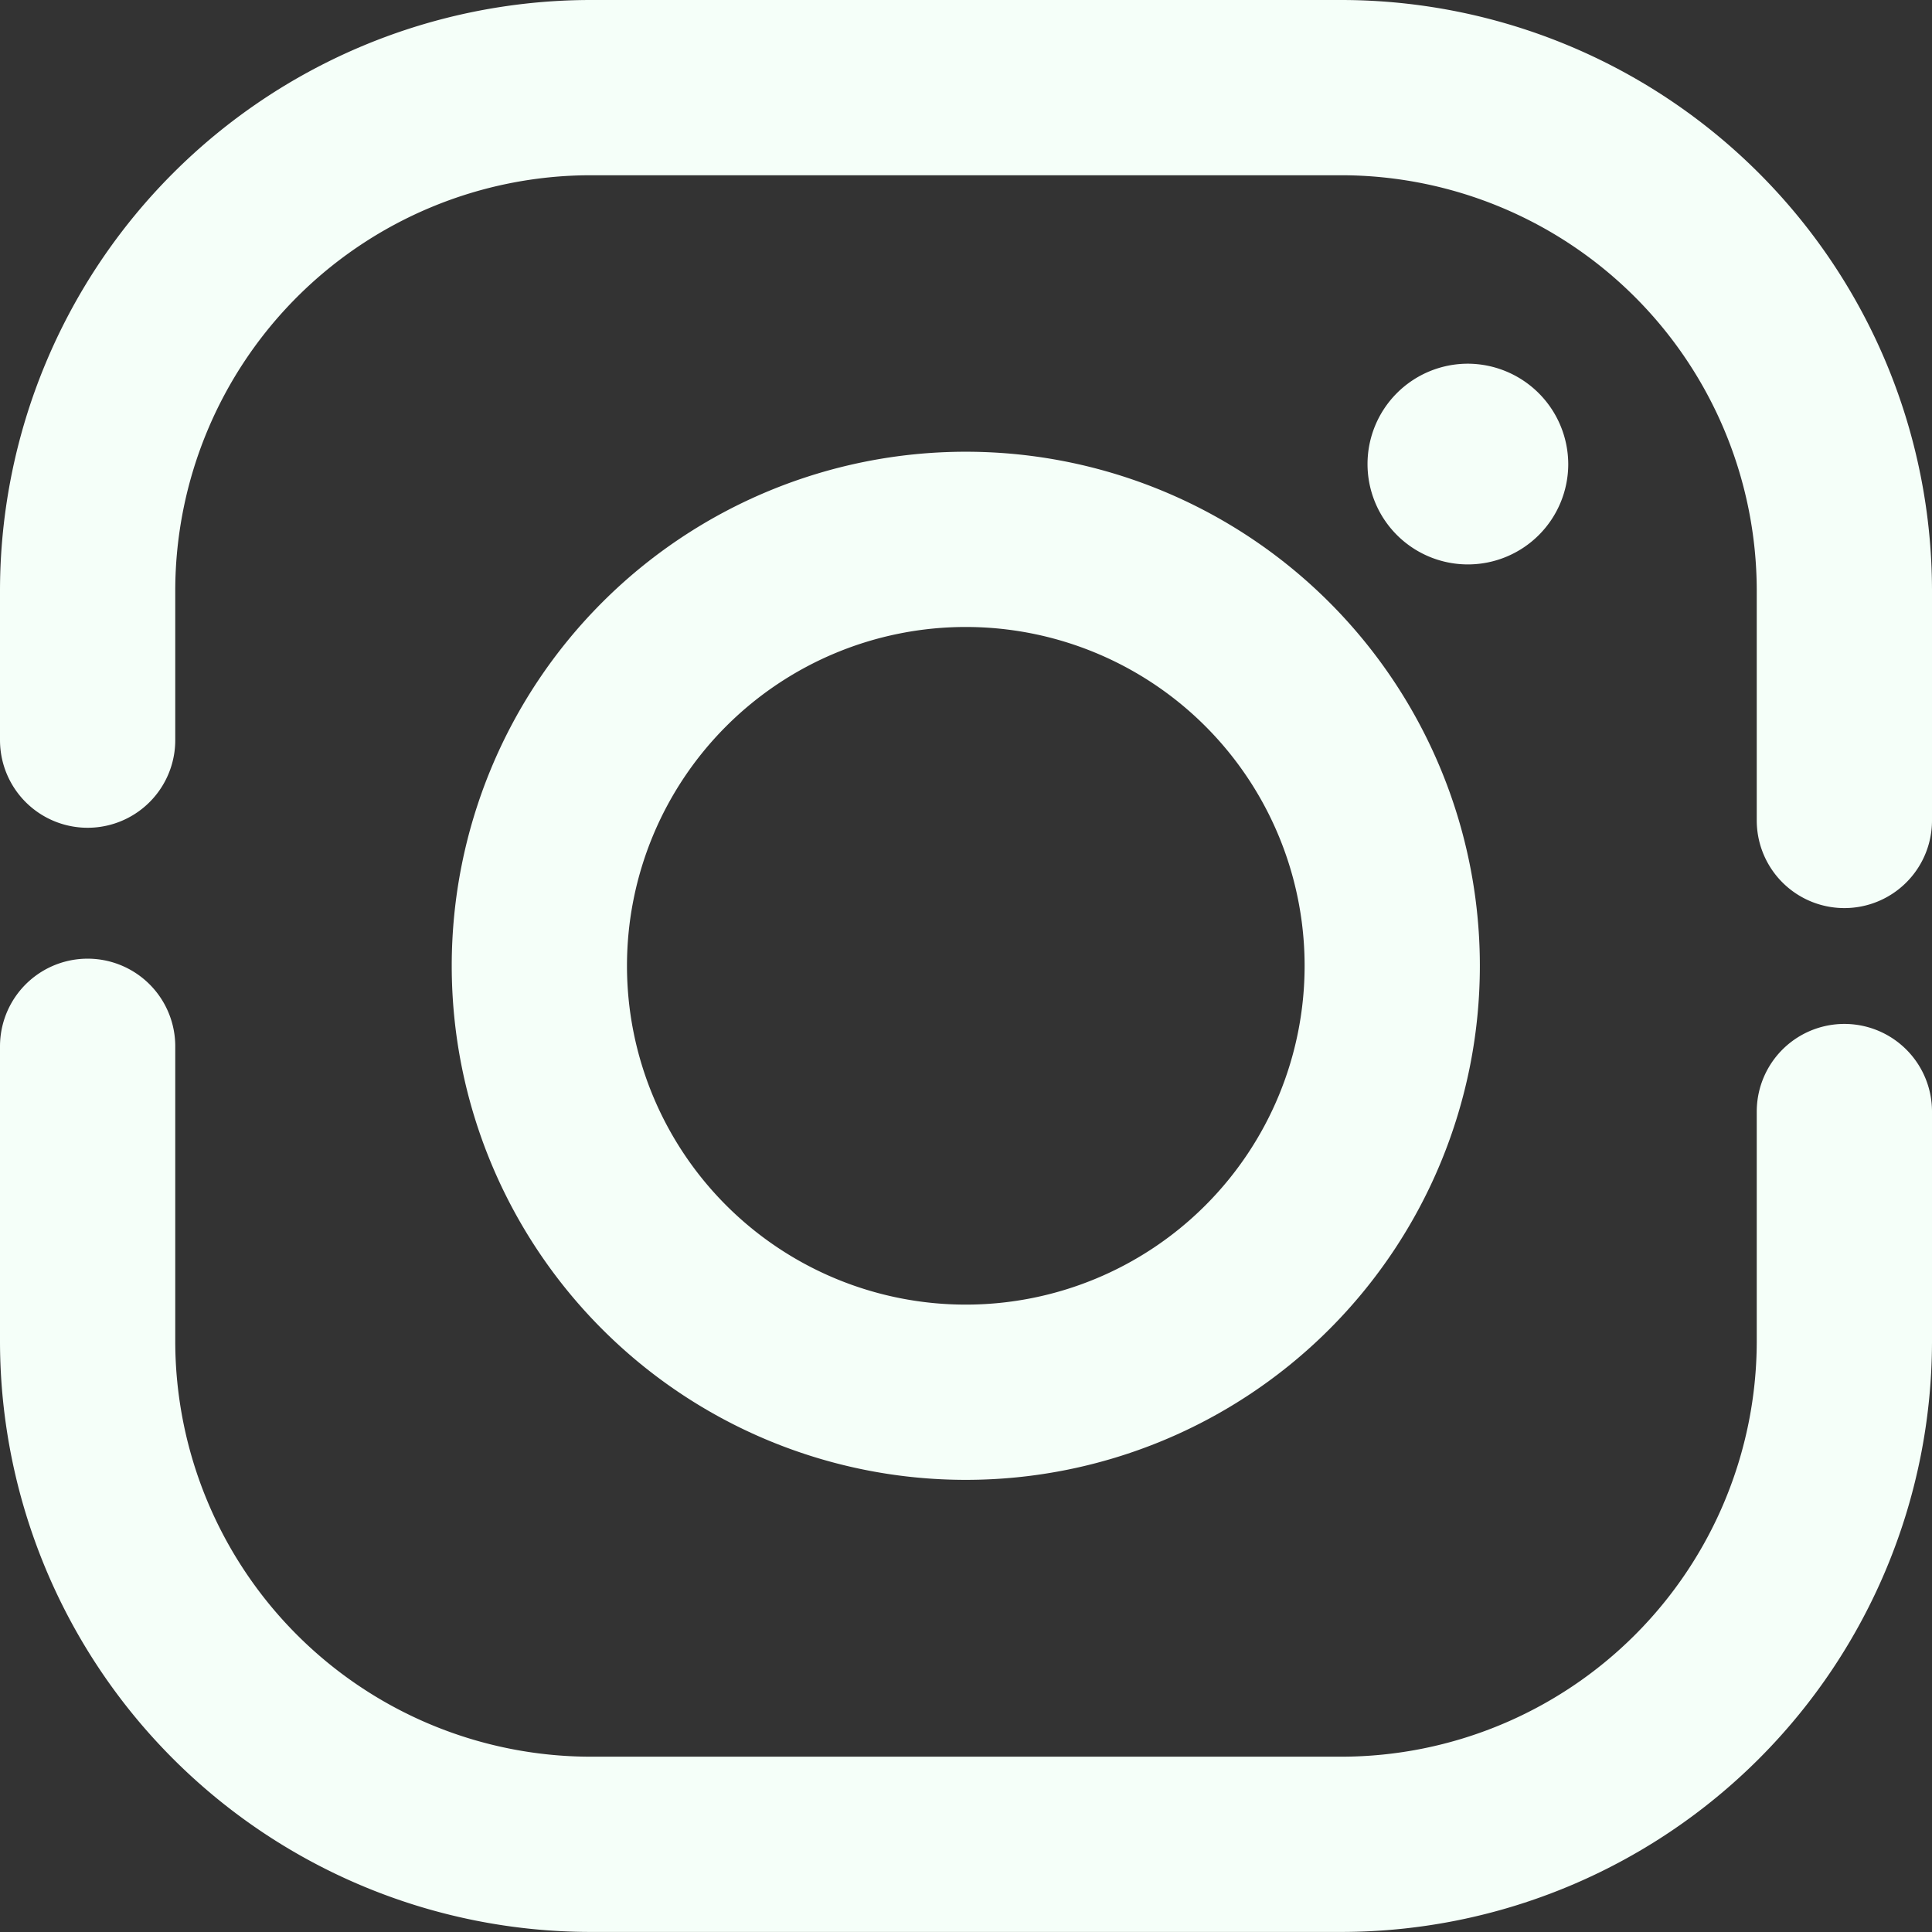
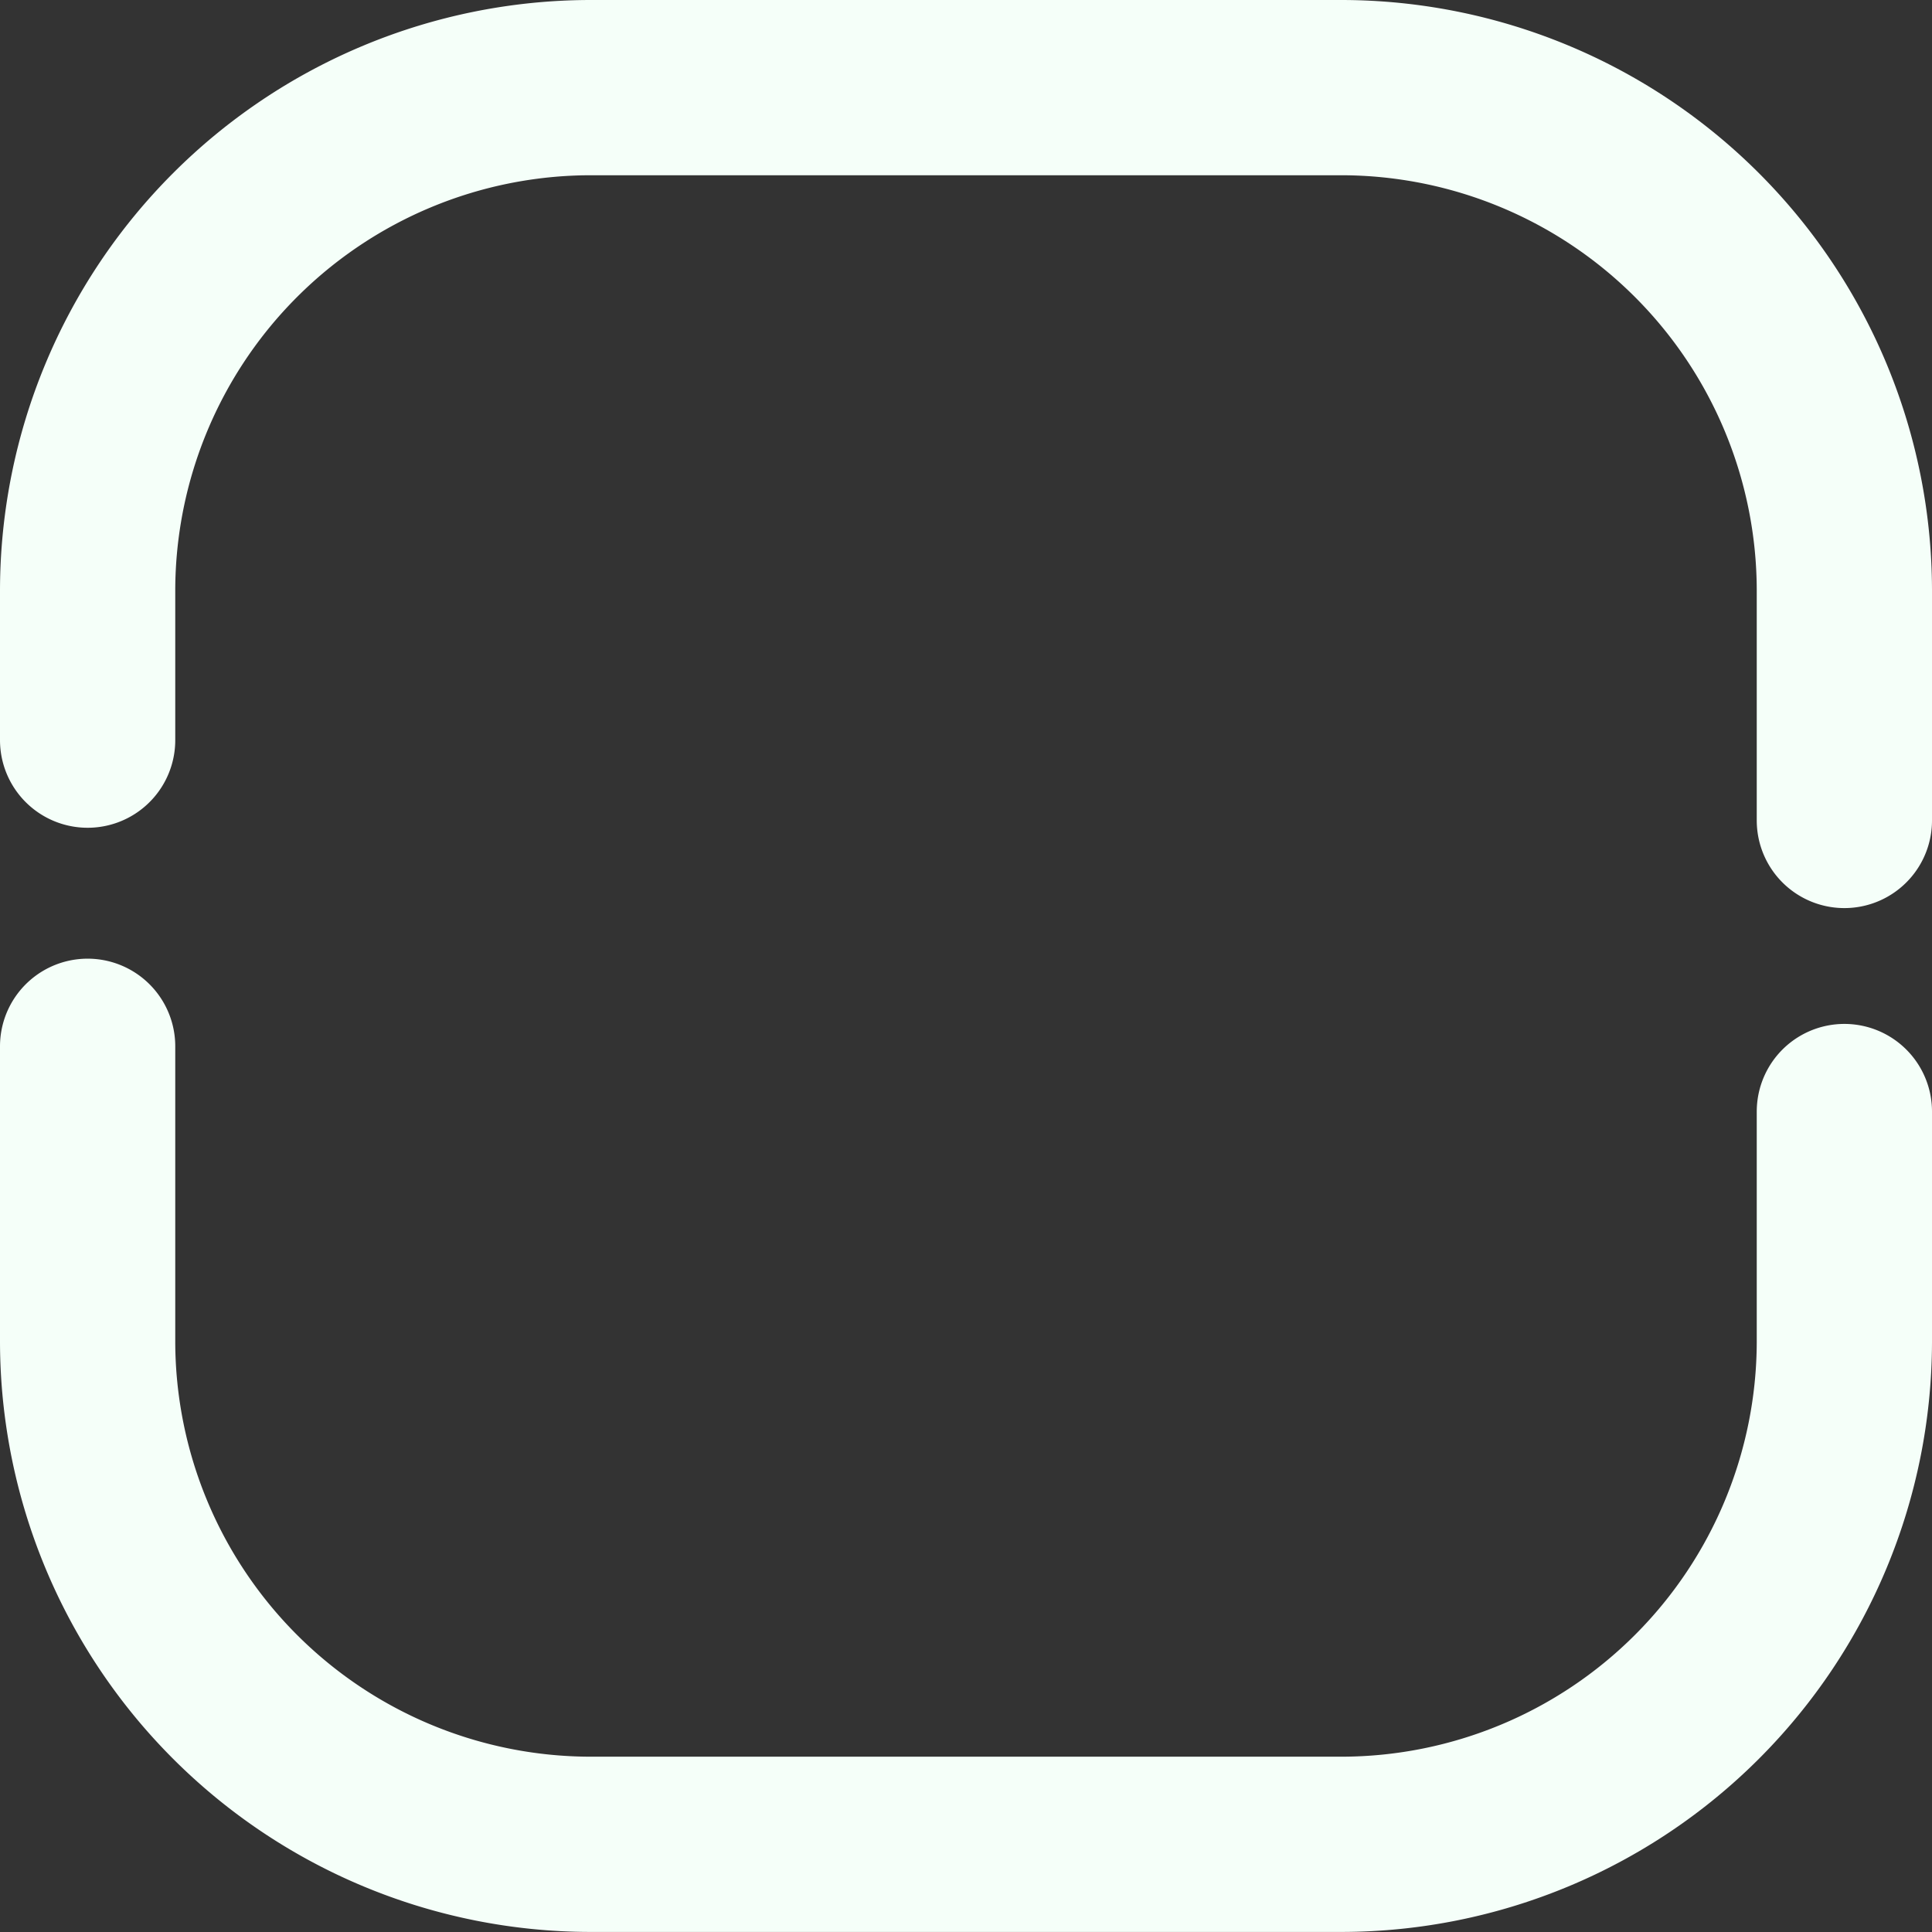
<svg xmlns="http://www.w3.org/2000/svg" width="33.073" height="33.073" viewBox="0 0 33.073 33.073">
  <rect x="0" y="0" width="33.073" height="33.073" fill="#333333" stroke="none" />
  <g id="icons8-instagram_1_" data-name="icons8-instagram (1)" transform="translate(1.5 1.5)">
    <path id="Path_62" data-name="Path 62" d="M36.573,19.045V15.092A8.618,8.618,0,0,0,27.981,6.5H15.092A8.618,8.618,0,0,0,6.5,15.092V17.67" transform="translate(-6.5 -6.5)" fill="none" stroke="#f5fff9" stroke-linecap="round" stroke-linejoin="round" stroke-miterlimit="10" stroke-width="3" />
    <path id="Path_63" data-name="Path 63" d="M6.5,25.6v5.069a8.618,8.618,0,0,0,8.592,8.592H27.981a8.618,8.618,0,0,0,8.592-8.592V26.717" transform="translate(-6.5 -9.189)" fill="none" stroke="#f5fff9" stroke-linecap="round" stroke-linejoin="round" stroke-miterlimit="10" stroke-width="3" />
-     <path id="Path_64" data-name="Path 64" d="M22.8,15.5a7.3,7.3,0,1,0,7.3,7.3A7.3,7.3,0,0,0,22.8,15.5Z" transform="translate(-7.767 -7.767)" fill="none" stroke="#f5fff9" stroke-miterlimit="10" stroke-width="3" />
-     <path id="Path_65" data-name="Path 65" d="M33.718,12a1.718,1.718,0,1,0,1.718,1.718A1.724,1.724,0,0,0,33.718,12Z" transform="translate(-10.09 -7.274)" fill="#f5fff9" />
  </g>
</svg>